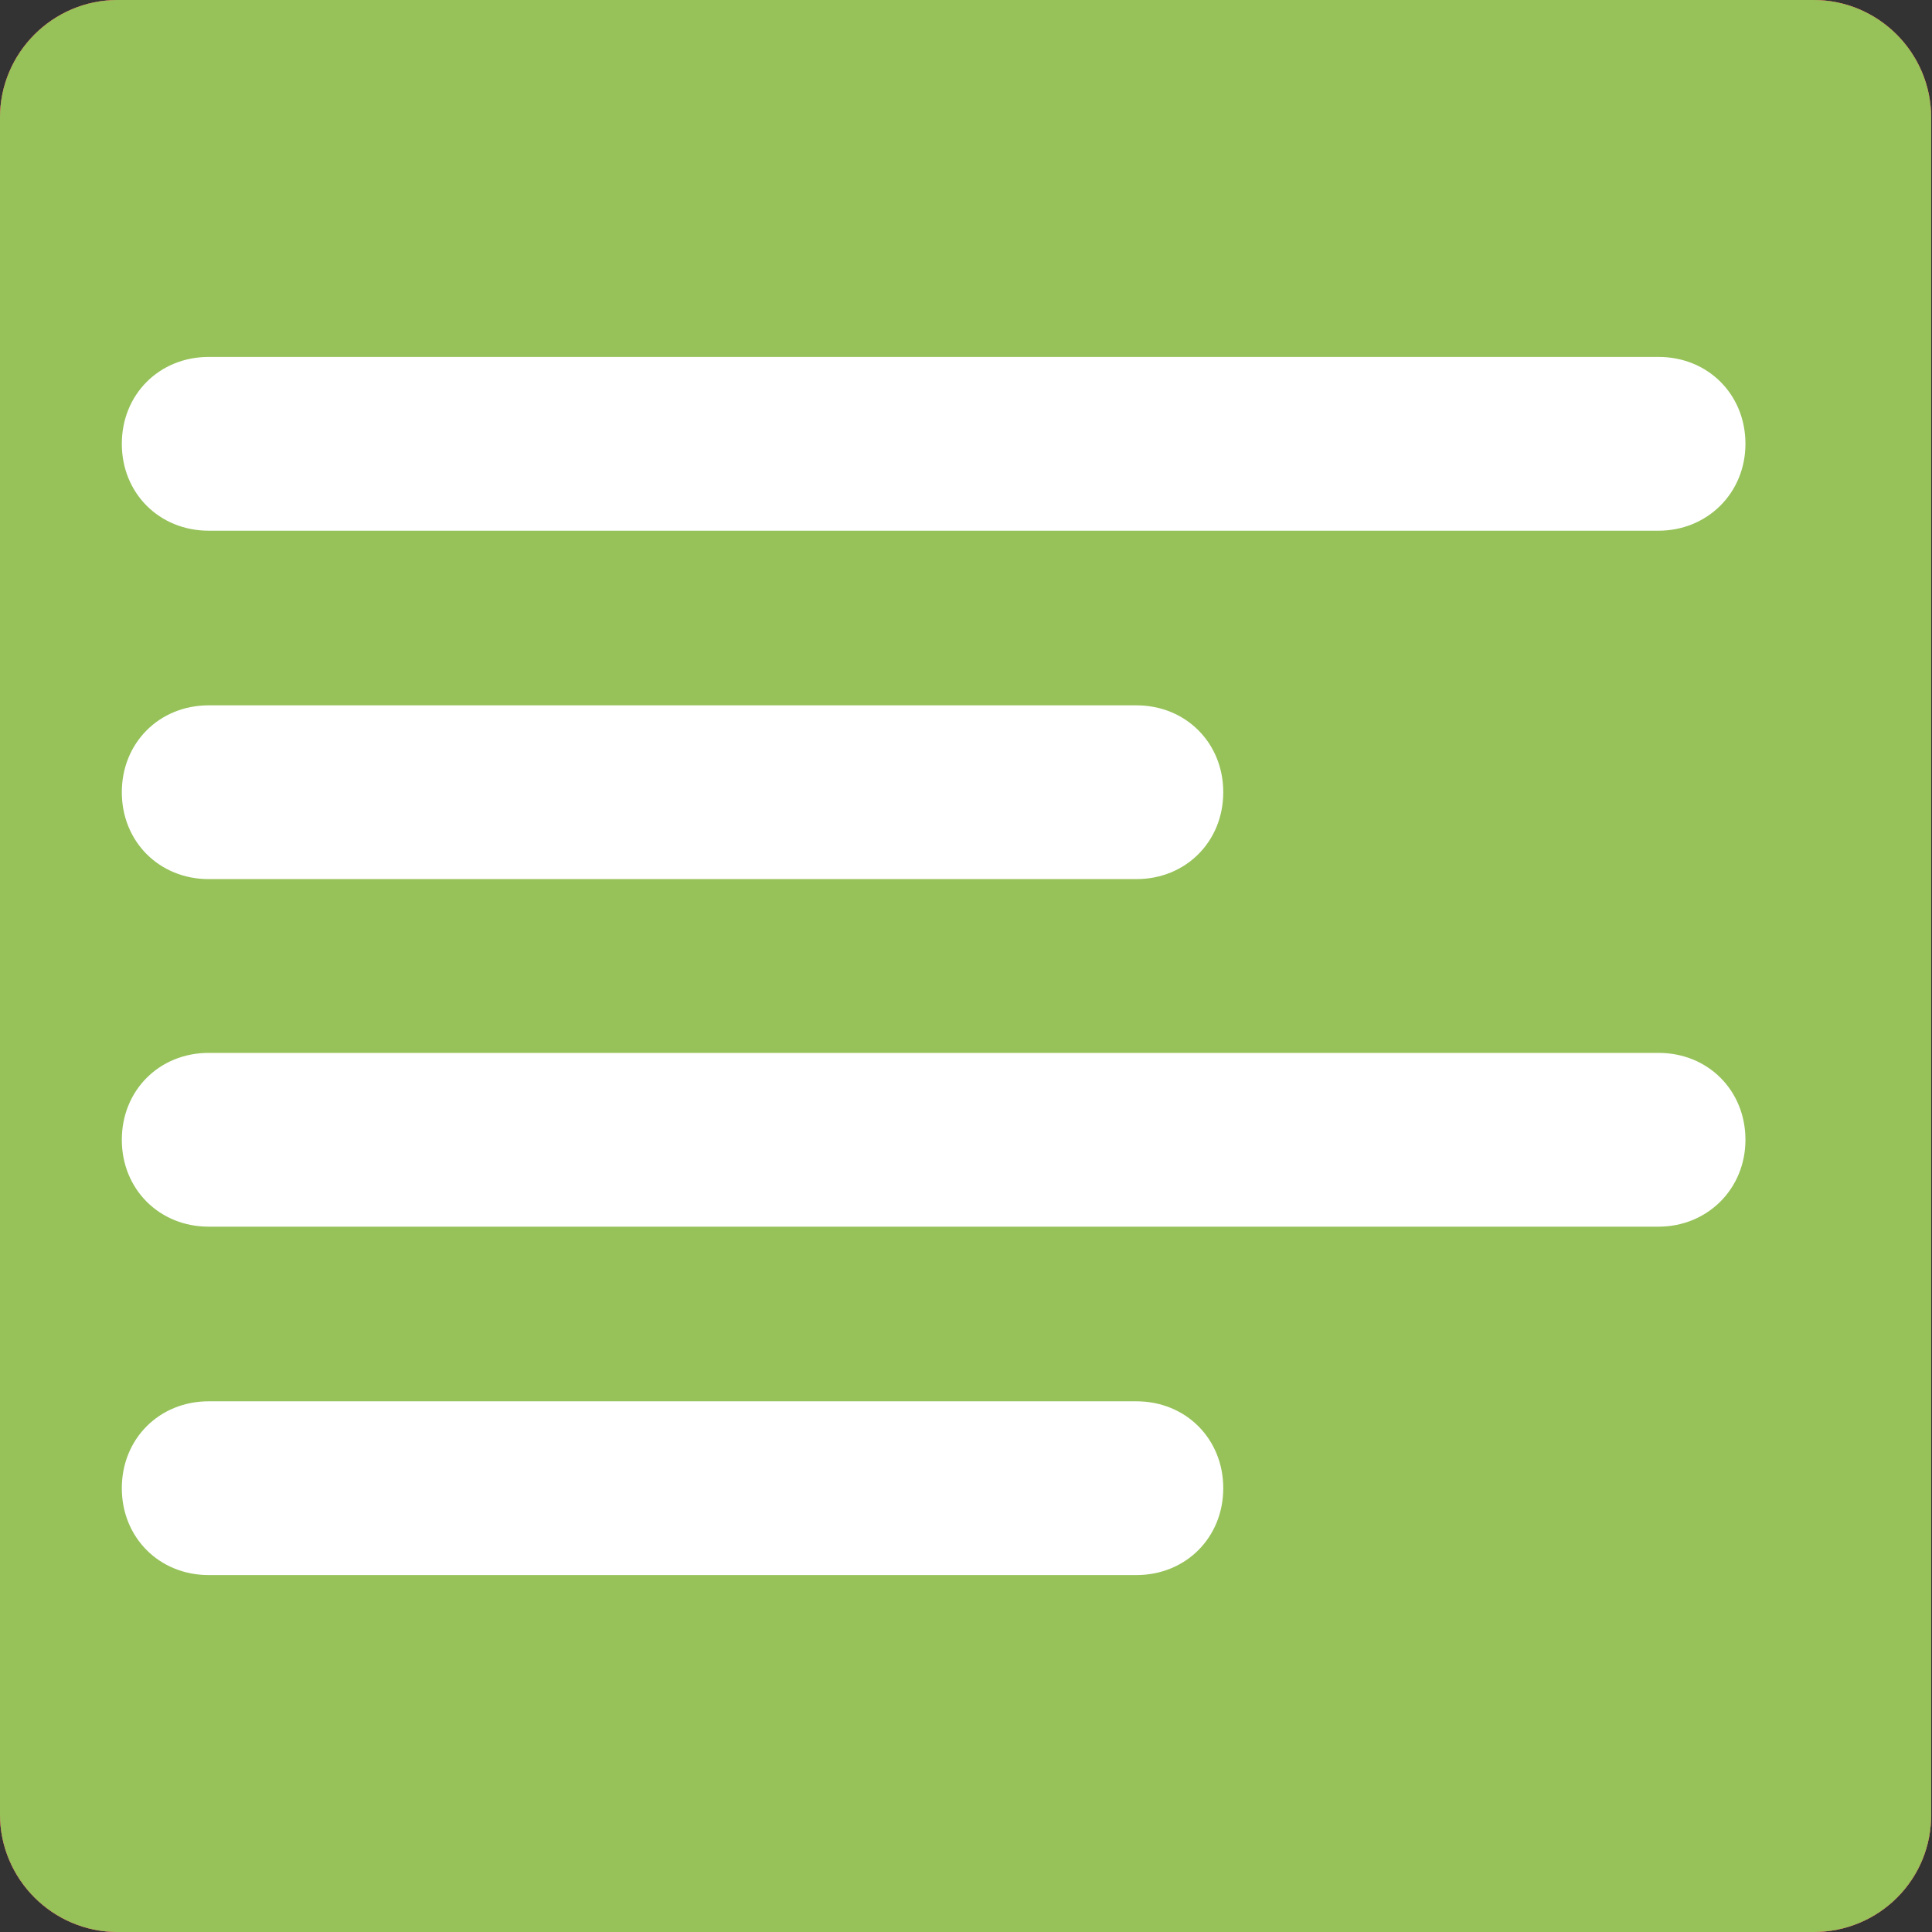
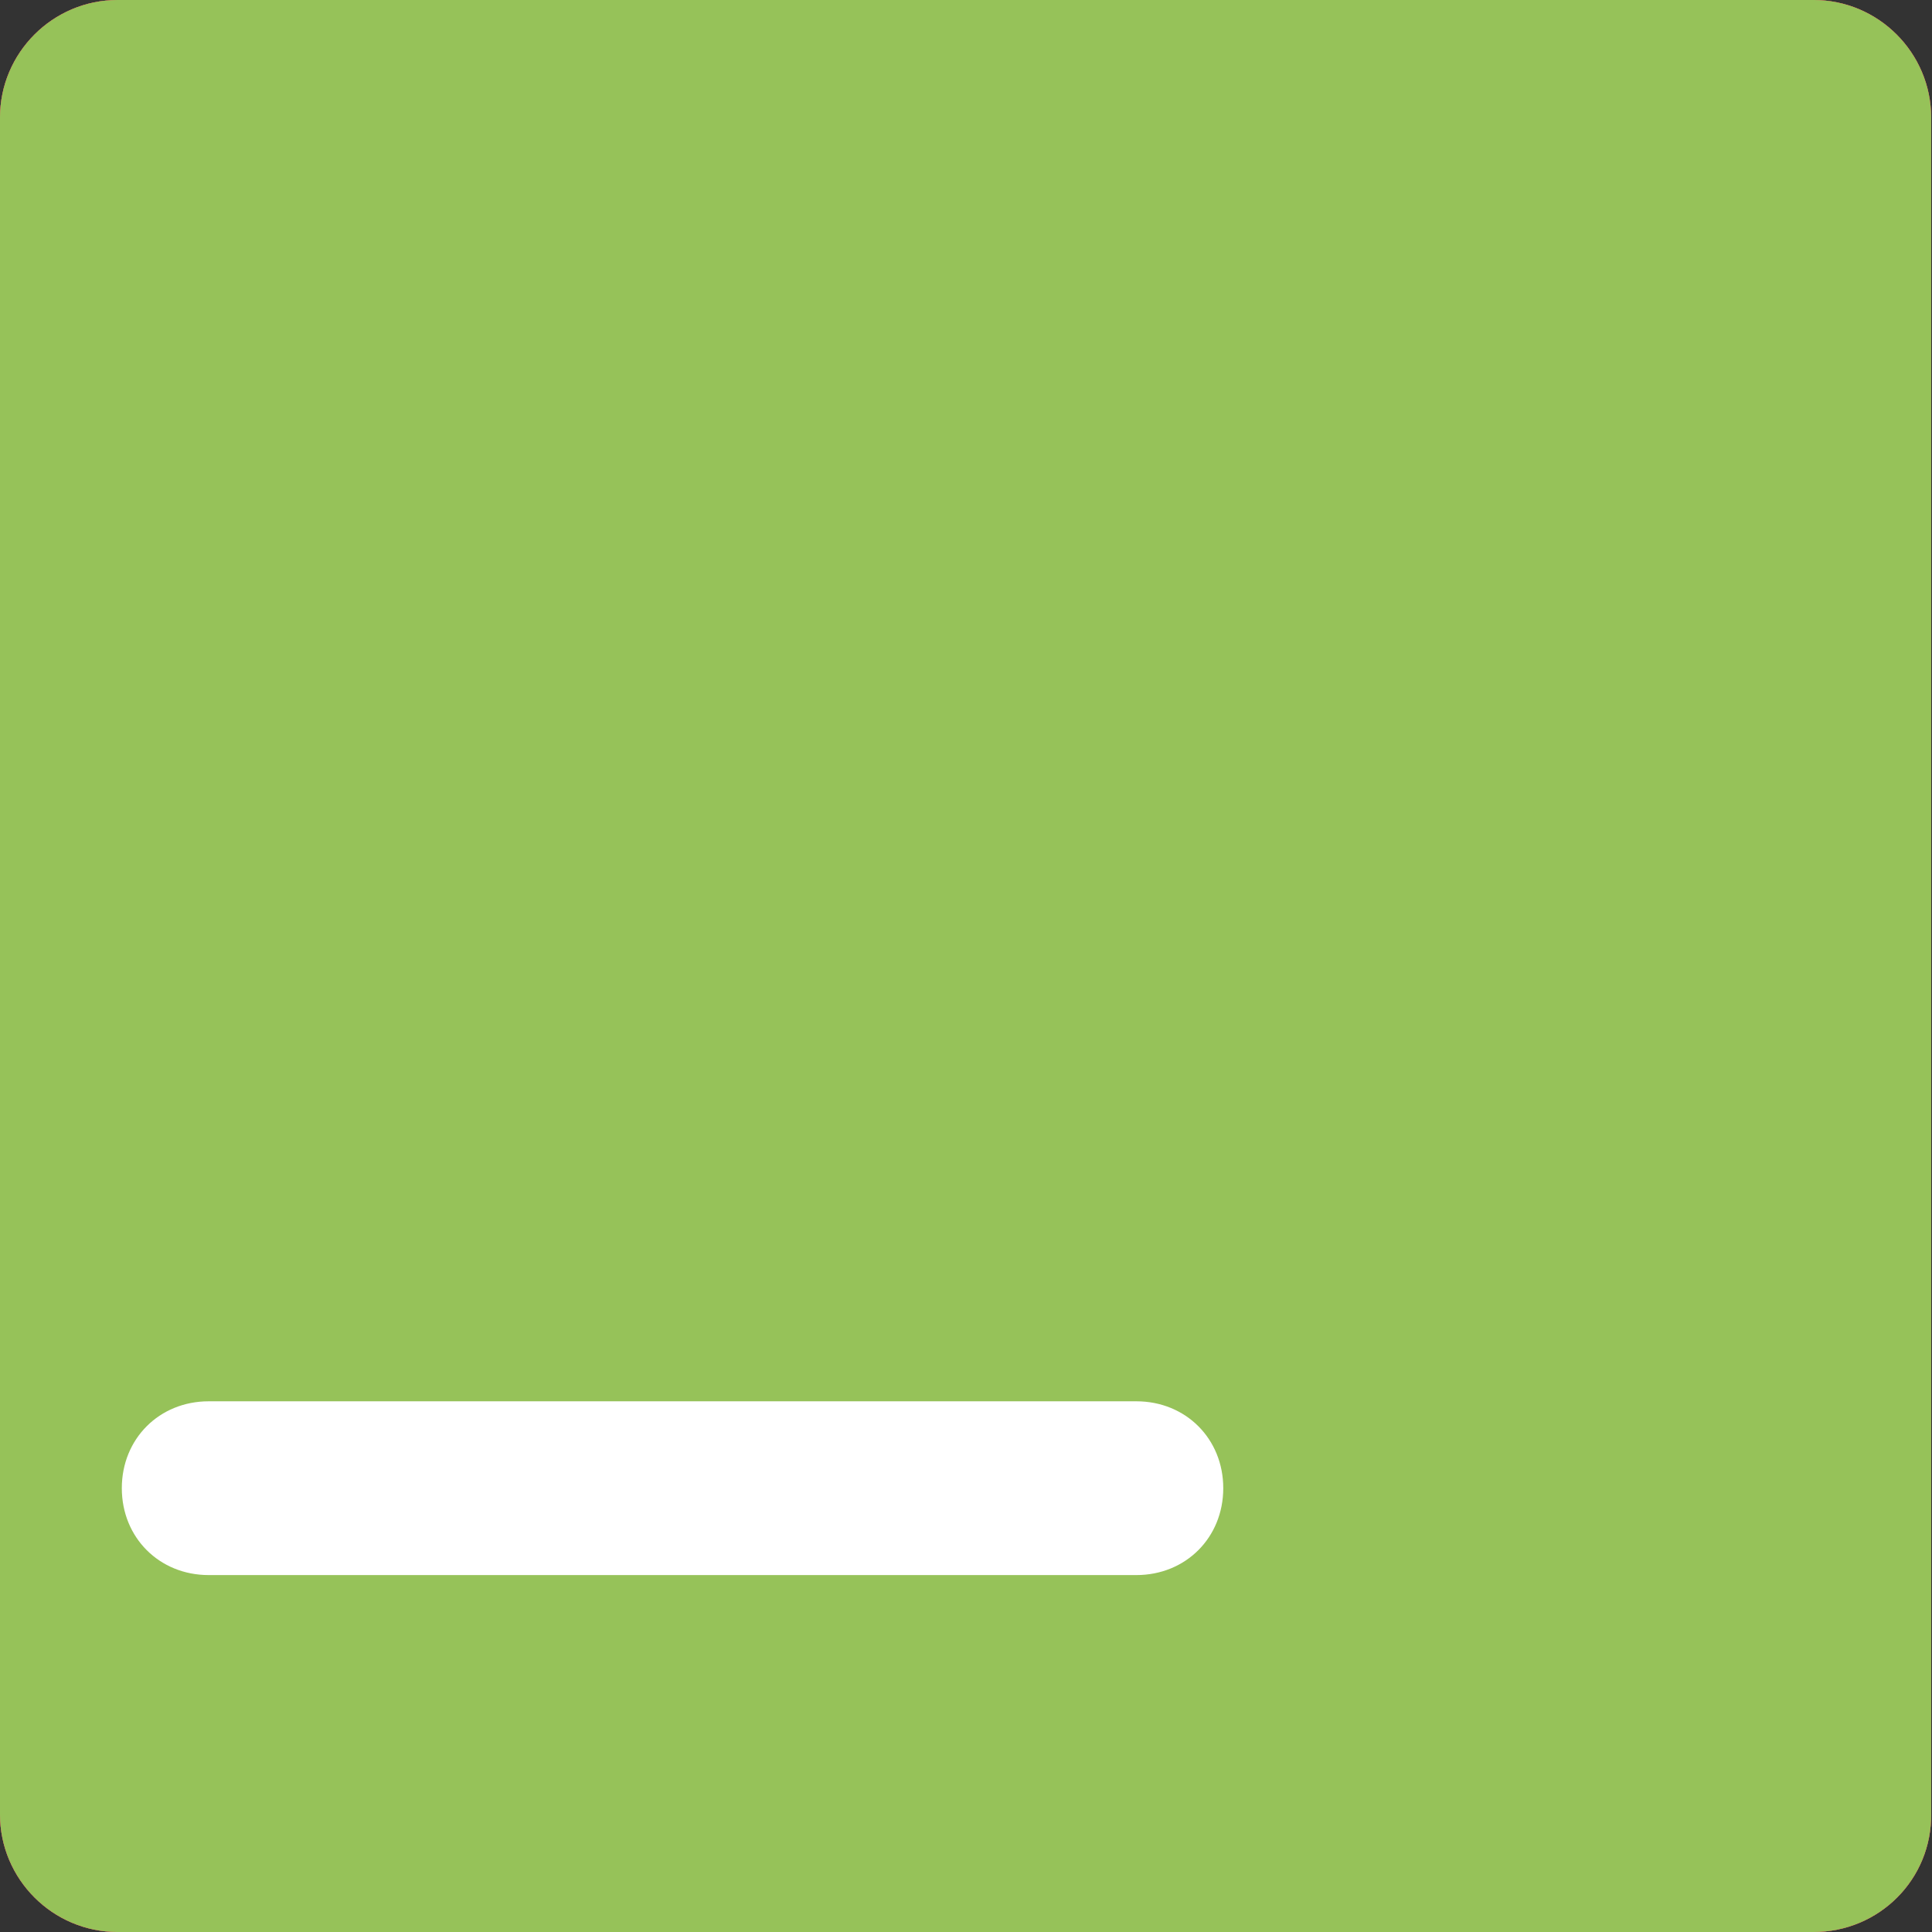
<svg xmlns="http://www.w3.org/2000/svg" version="1.1" id="Laag_1" x="0px" y="0px" viewBox="0 0 226.8 226.8" style="enable-background:new 0 0 226.8 226.8;" xml:space="preserve">
  <rect x="0" y="0" width="226.8" height="226.8" fill="#333333" stroke="none" />
  <style type="text/css">
	.st0{fill:#E94661;}
	.st1{fill:#96C259;}
	.st2{fill-rule:evenodd;clip-rule:evenodd;fill:#FFFFFF;}
	.st3{fill:#FFFFFF;}
</style>
  <path class="st0" d="M212.9,226.8H13.8c-7.6,0-13.8-6.2-13.8-13.8V13.8C0,6.2,6.2,0,13.8,0h199.1c7.6,0,13.8,6.2,13.8,13.8v199.1  C226.8,220.6,220.6,226.8,212.9,226.8z" />
  <path class="st0" d="M212.9,226.8H13.8c-7.6,0-13.8-6.2-13.8-13.8V13.8C0,6.2,6.2,0,13.8,0h199.1c7.6,0,13.8,6.2,13.8,13.8v199.1  C226.8,220.6,220.6,226.8,212.9,226.8z" />
  <path class="st1" d="M212.9,226.8H13.8c-7.6,0-13.8-6.2-13.8-13.8V13.8C0,6.2,6.2,0,13.8,0h199.1c7.6,0,13.8,6.2,13.8,13.8v199.1  C226.8,220.6,220.6,226.8,212.9,226.8z" />
  <g>
    <g>
-       <path class="st3" d="M194.7,62.3H24.5c-5.8,0-10.2-4.4-10.2-10.2s4.4-10.2,10.2-10.2h170.2c5.8,0,10.2,4.4,10.2,10.2    S200.4,62.3,194.7,62.3z" />
-       <path class="st3" d="M194.7,144H24.5c-5.8,0-10.2-4.4-10.2-10.2c0-5.8,4.4-10.2,10.2-10.2h170.2c5.8,0,10.2,4.4,10.2,10.2    C204.9,139.6,200.4,144,194.7,144z" />
      <path class="st3" d="M133.4,184.9H24.5c-5.8,0-10.2-4.4-10.2-10.2s4.4-10.2,10.2-10.2h108.9c5.8,0,10.2,4.4,10.2,10.2    S139.2,184.9,133.4,184.9z" />
-       <path class="st3" d="M133.4,103.2H24.5c-5.8,0-10.2-4.4-10.2-10.2c0-5.8,4.4-10.2,10.2-10.2h108.9c5.8,0,10.2,4.4,10.2,10.2    C143.6,98.8,139.2,103.2,133.4,103.2z" />
    </g>
  </g>
</svg>